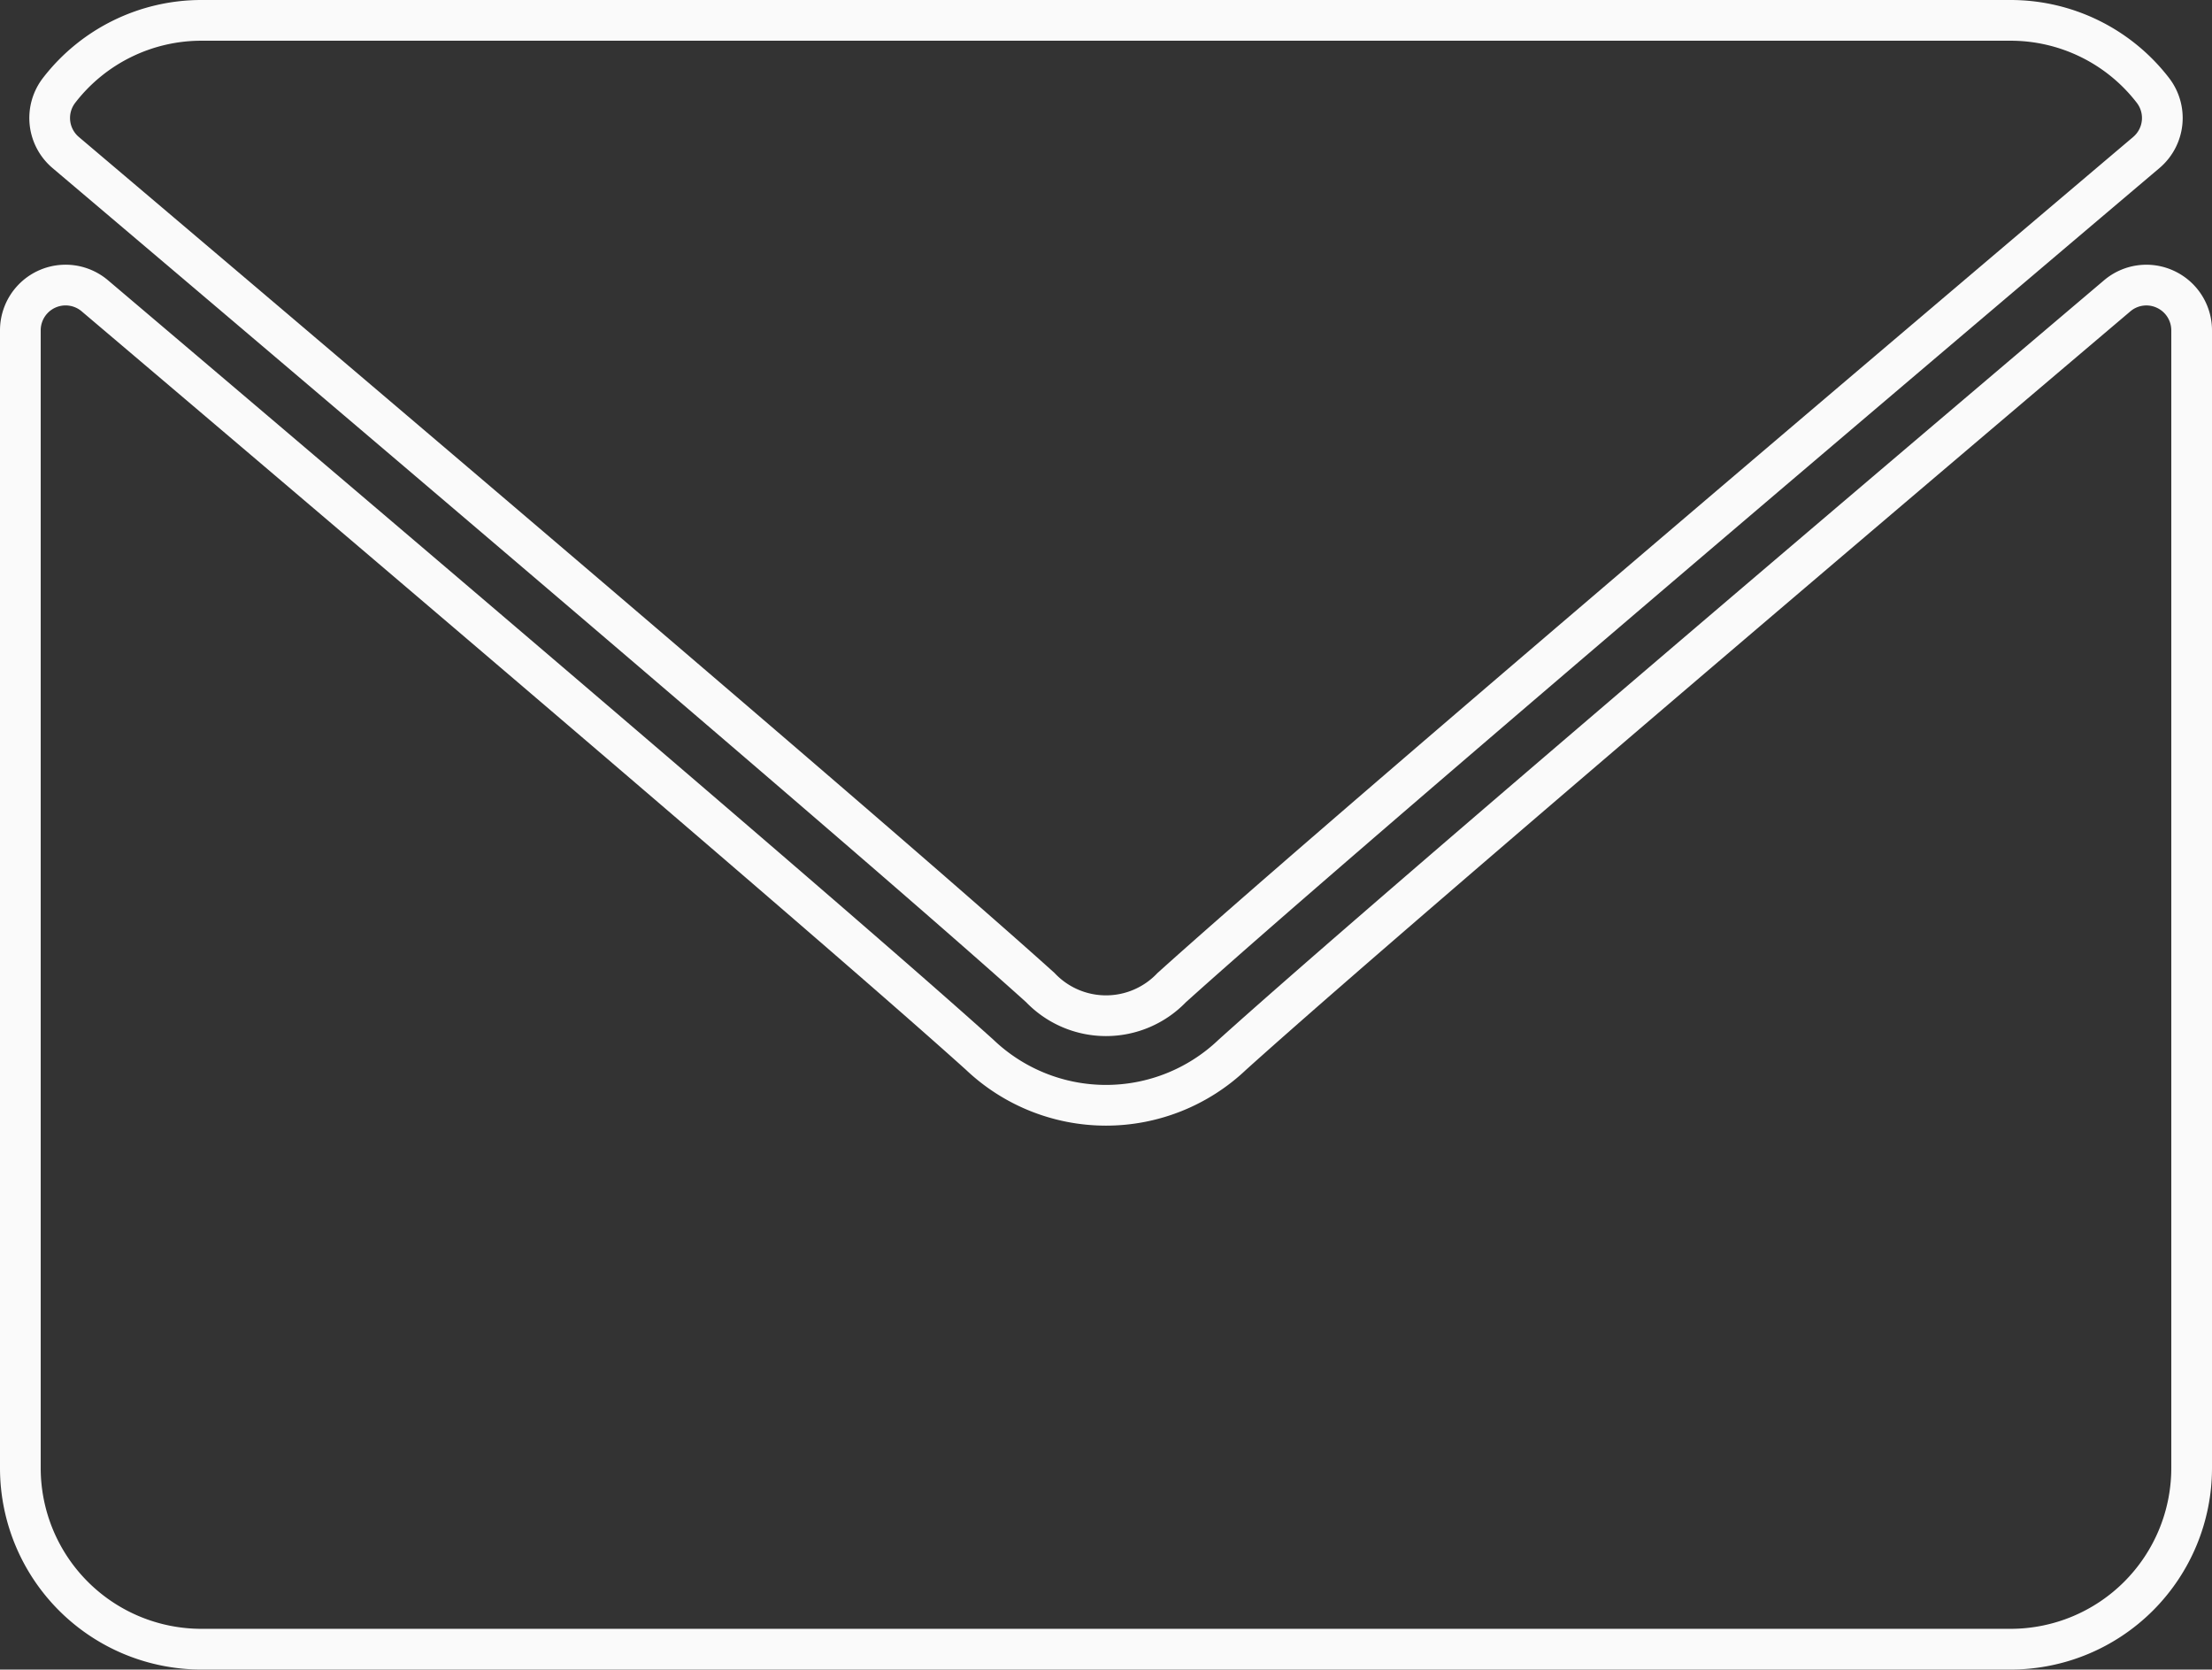
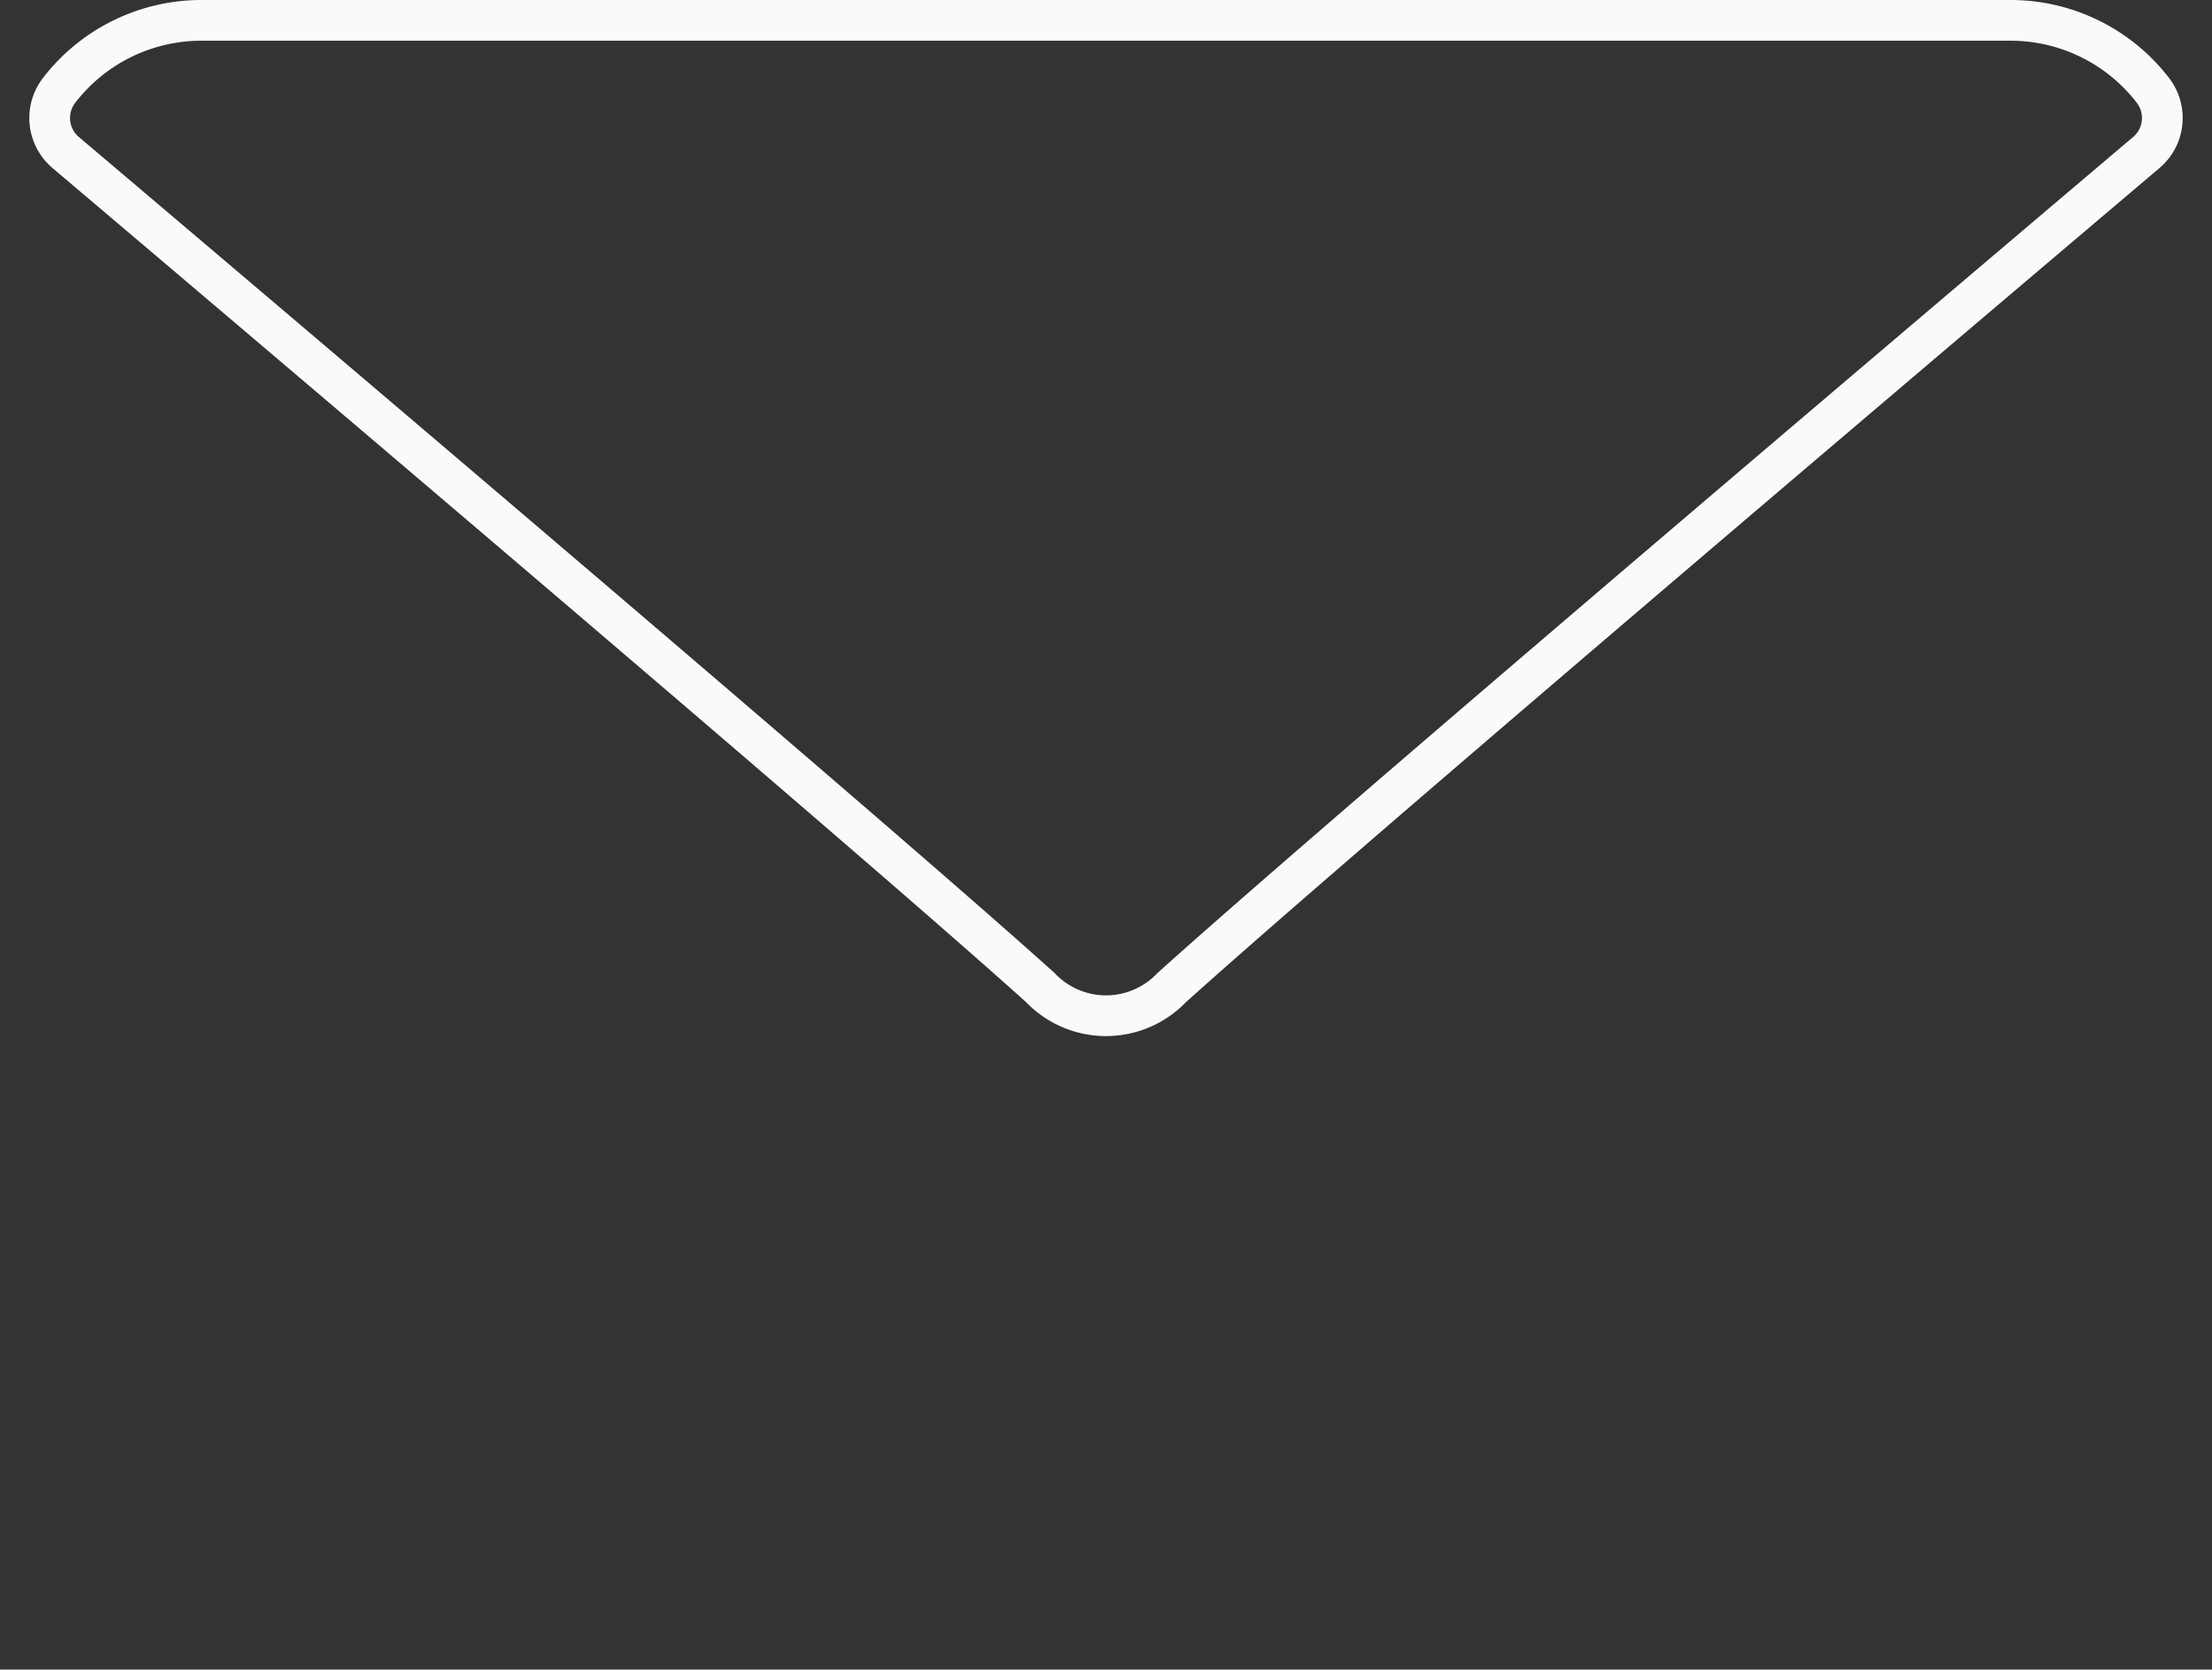
<svg xmlns="http://www.w3.org/2000/svg" width="163" height="123" viewBox="0 0 163 123">
  <rect x="0" y="0" width="163" height="123" fill="#333333" stroke="none" />
  <g id="envelope" transform="translate(1.5 -62.5)">
    <g id="Group_8" data-name="Group 8" transform="translate(0 64)">
      <g id="Group_7" data-name="Group 7">
        <path id="Path_36" data-name="Path 36" d="M8.093,73.736c21.959,18.6,60.491,51.315,71.816,61.517a6.69,6.69,0,0,0,9.678.013c11.335-10.212,49.867-42.933,71.826-61.53a3.331,3.331,0,0,0,.469-4.6A13.237,13.237,0,0,0,151.42,64H18.087A13.236,13.236,0,0,0,7.624,69.137,3.331,3.331,0,0,0,8.093,73.736Z" transform="translate(-4.753 -64)" fill="none" stroke="#fafafa" stroke-width="3" />
-         <path id="Path_37" data-name="Path 37" d="M158.067,126.722a3.318,3.318,0,0,0-3.555.482C130.159,147.849,99.079,174.31,89.3,183.122a13.5,13.5,0,0,1-18.607-.007C60.27,173.724,25.368,144.053,5.488,127.2A3.333,3.333,0,0,0,0,129.746v83.828a13.346,13.346,0,0,0,13.333,13.333H146.667A13.346,13.346,0,0,0,160,213.575V129.746A3.331,3.331,0,0,0,158.067,126.722Z" transform="translate(0 -106.908)" fill="none" stroke="#fafafa" stroke-width="3" />
      </g>
    </g>
  </g>
</svg>